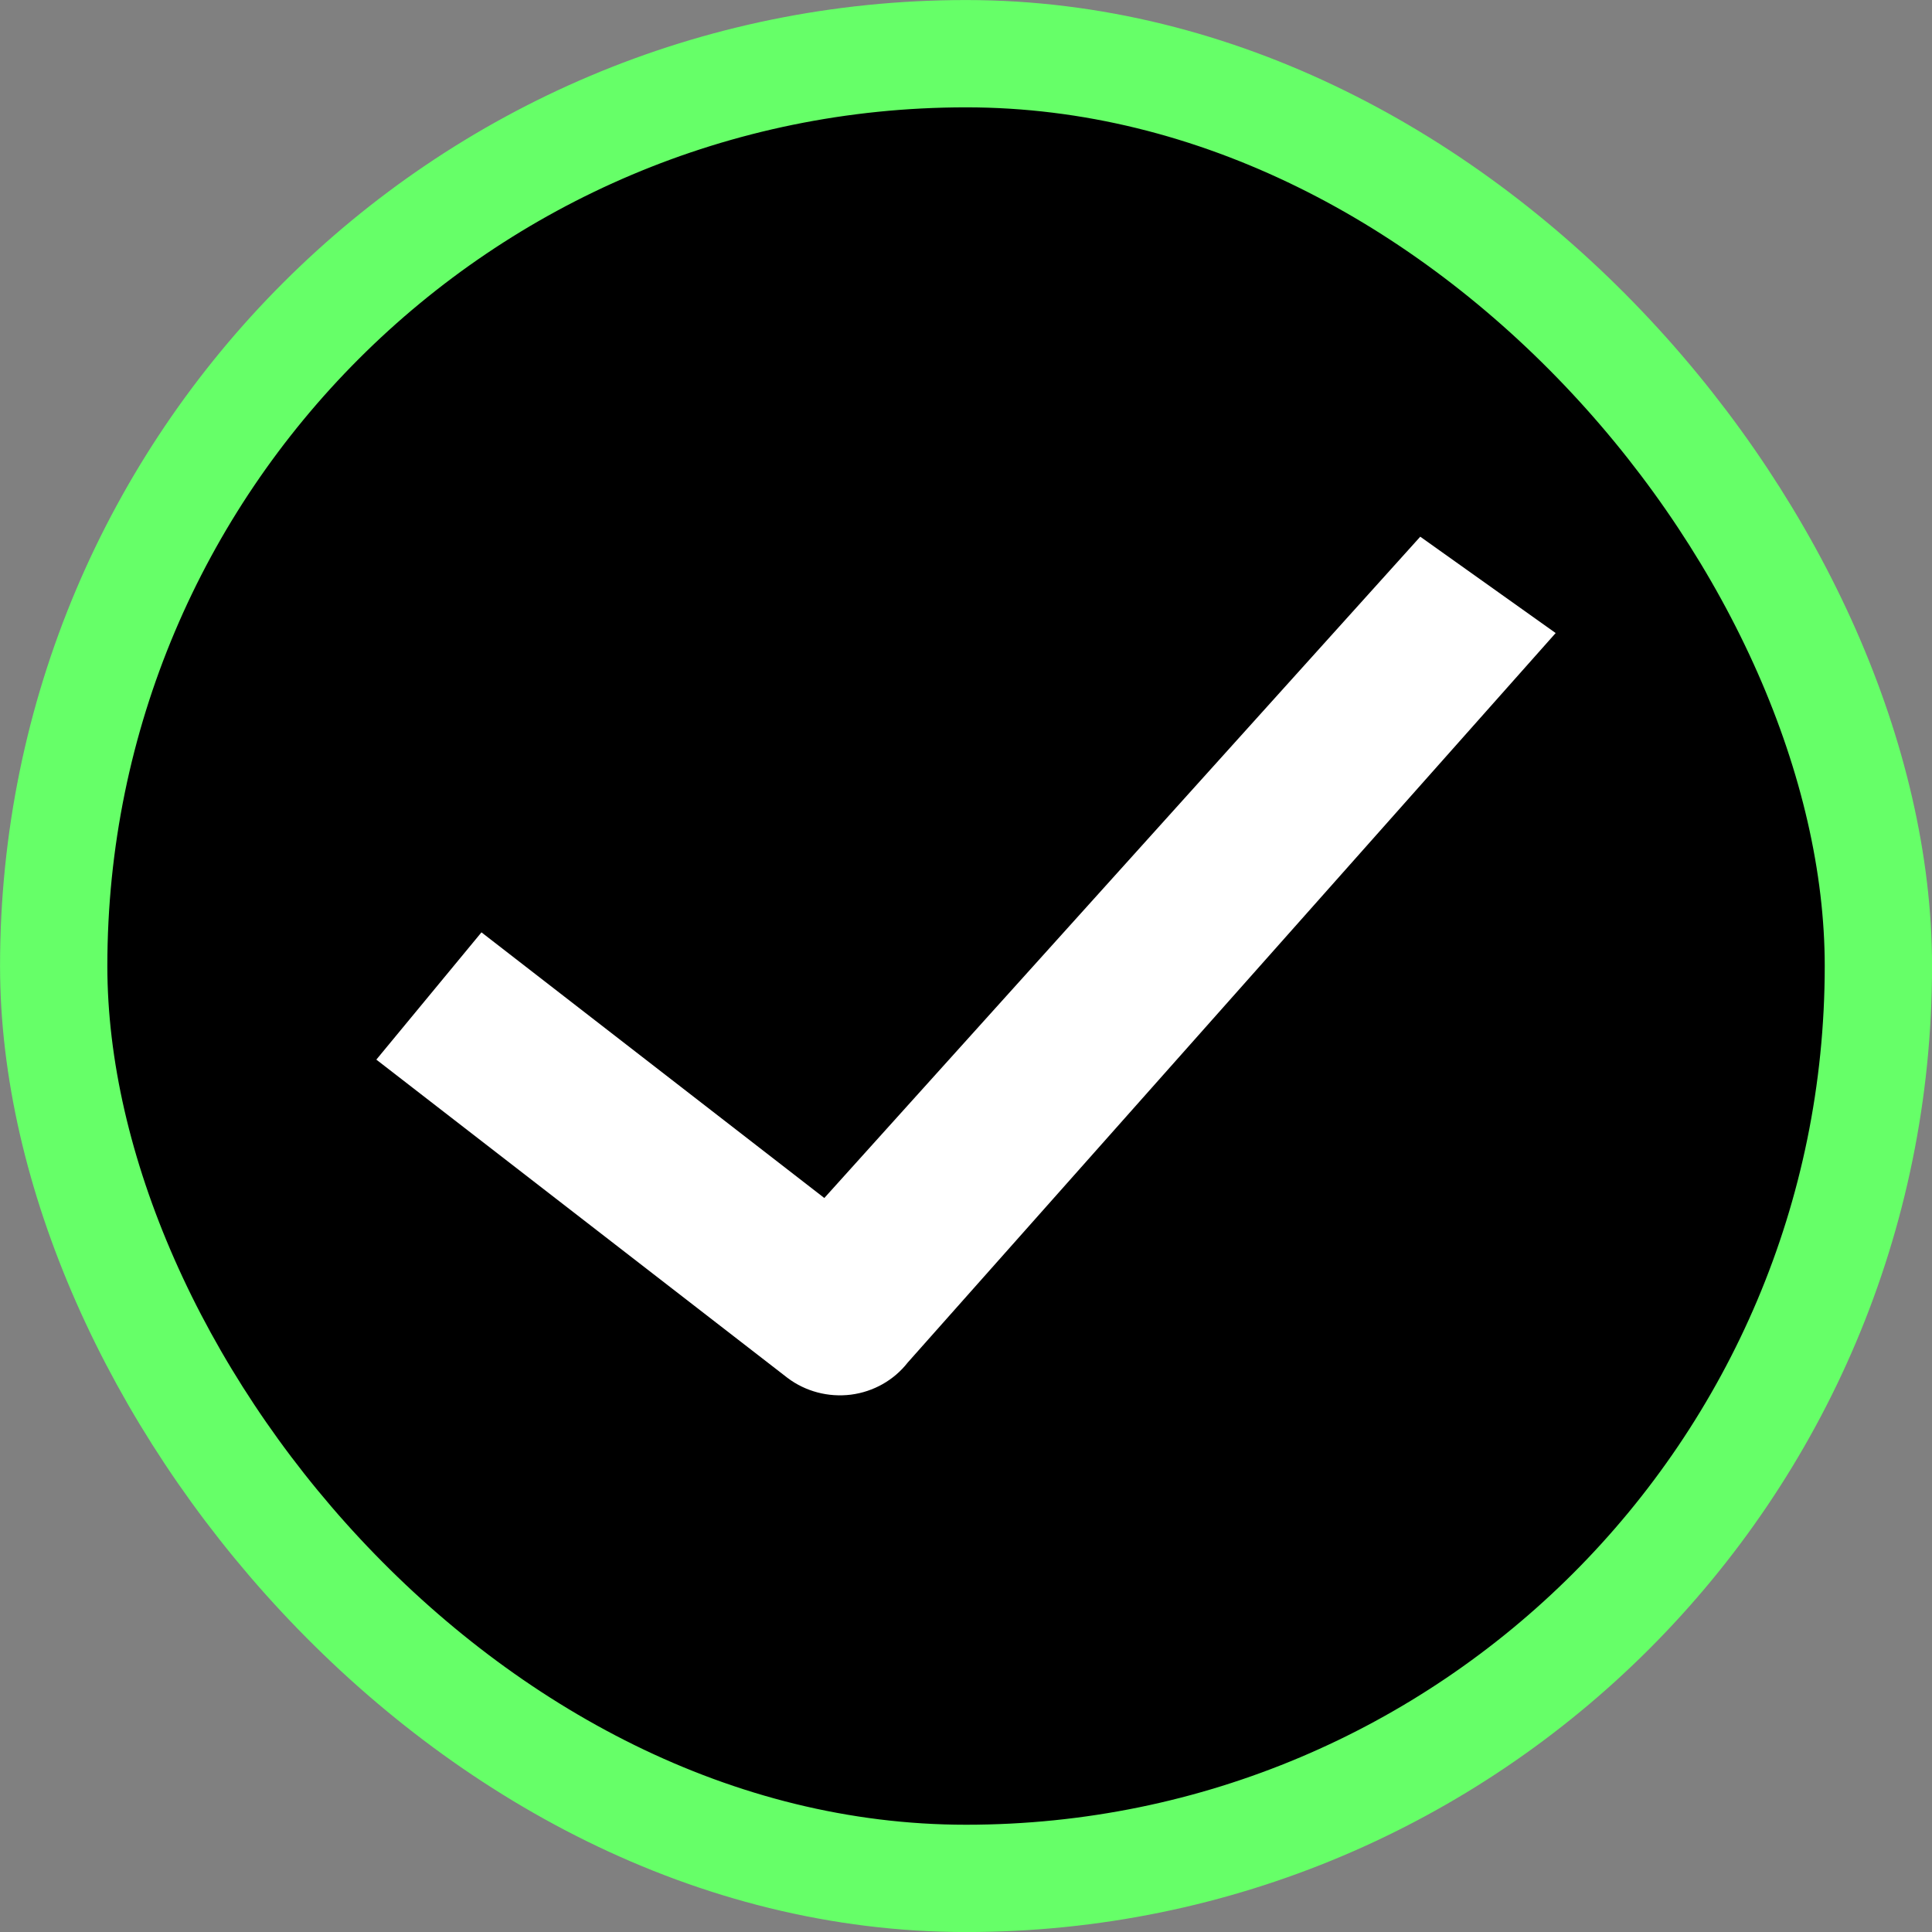
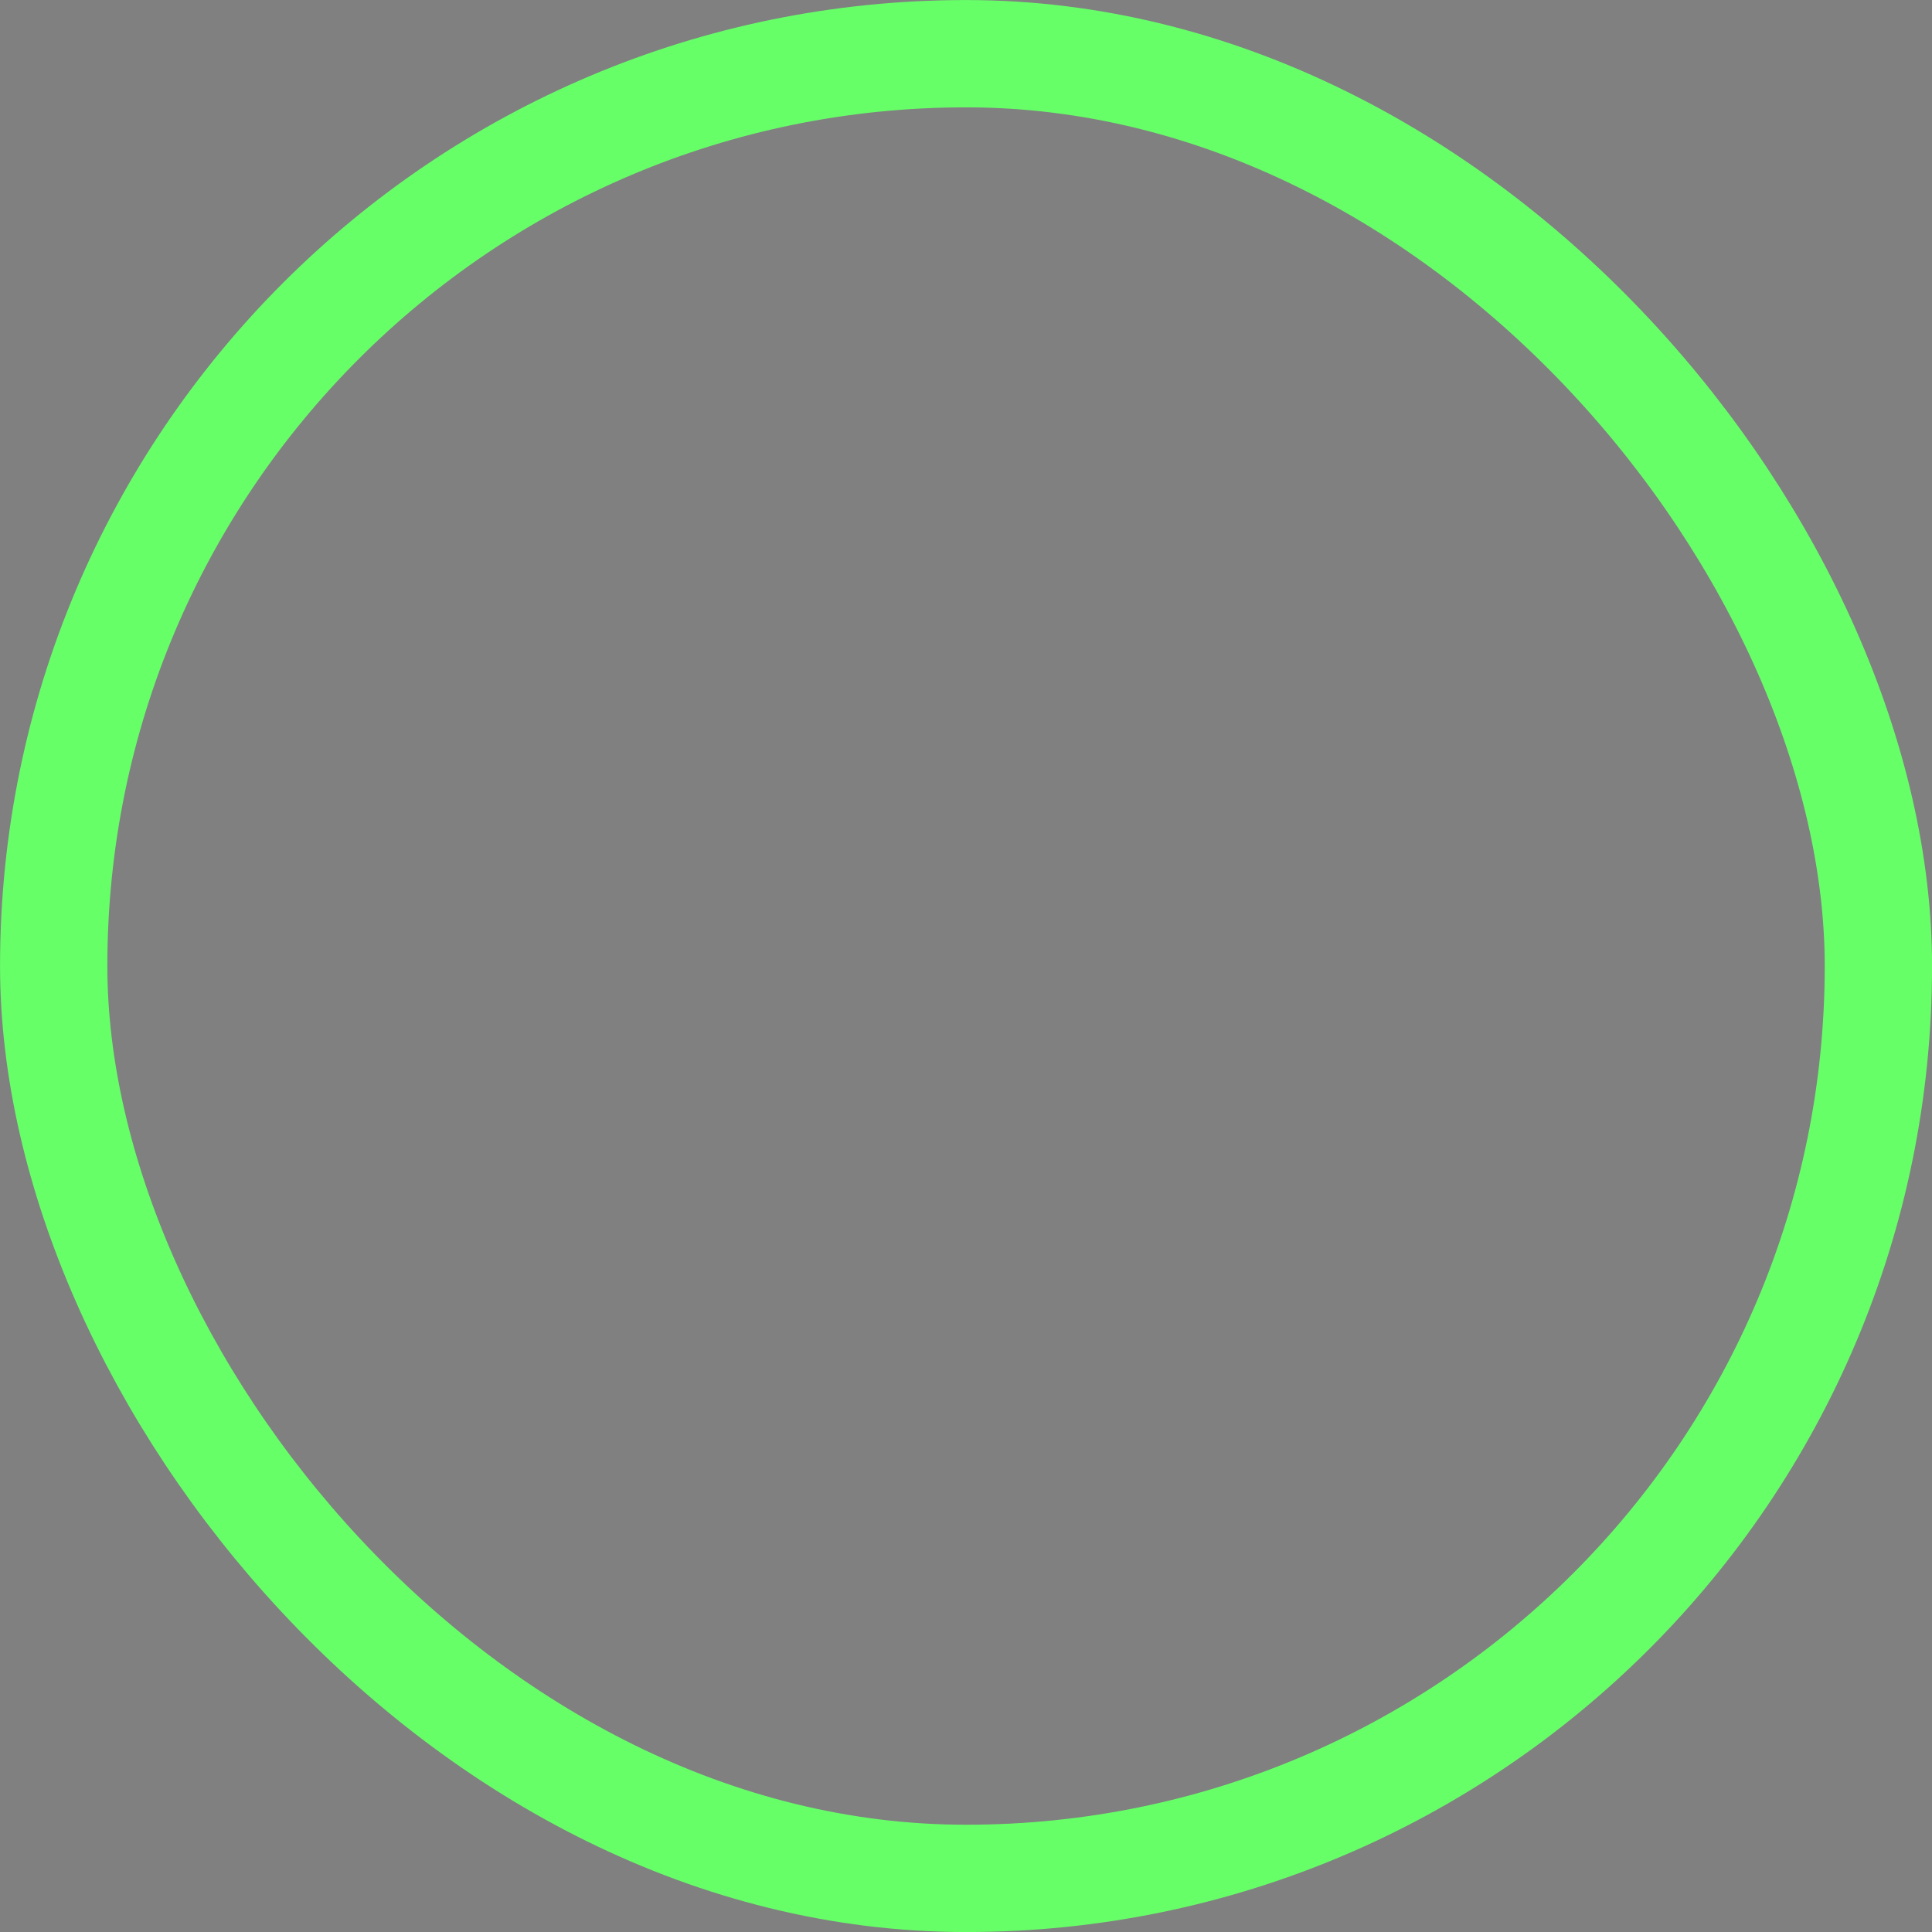
<svg xmlns="http://www.w3.org/2000/svg" width="24" height="24" viewBox="0 0 24 24" fill="none">
  <rect x="0" y="0" width="24" height="24" fill="#808080" stroke="none" />
-   <rect x="0.667" y="0.667" width="22.667" height="22.667" rx="11.333" fill="black" />
  <rect x="0.667" y="0.667" width="22.667" height="22.667" rx="11.333" stroke="#66FF68" stroke-width="1.333" />
-   <path d="M11.276 16.926L19.325 7.864L17.643 6.667L10.24 14.882L5.981 11.582L4.675 13.163L9.782 17.116C10.005 17.285 10.289 17.36 10.57 17.325C10.851 17.289 11.105 17.145 11.276 16.926Z" fill="white" />
</svg>